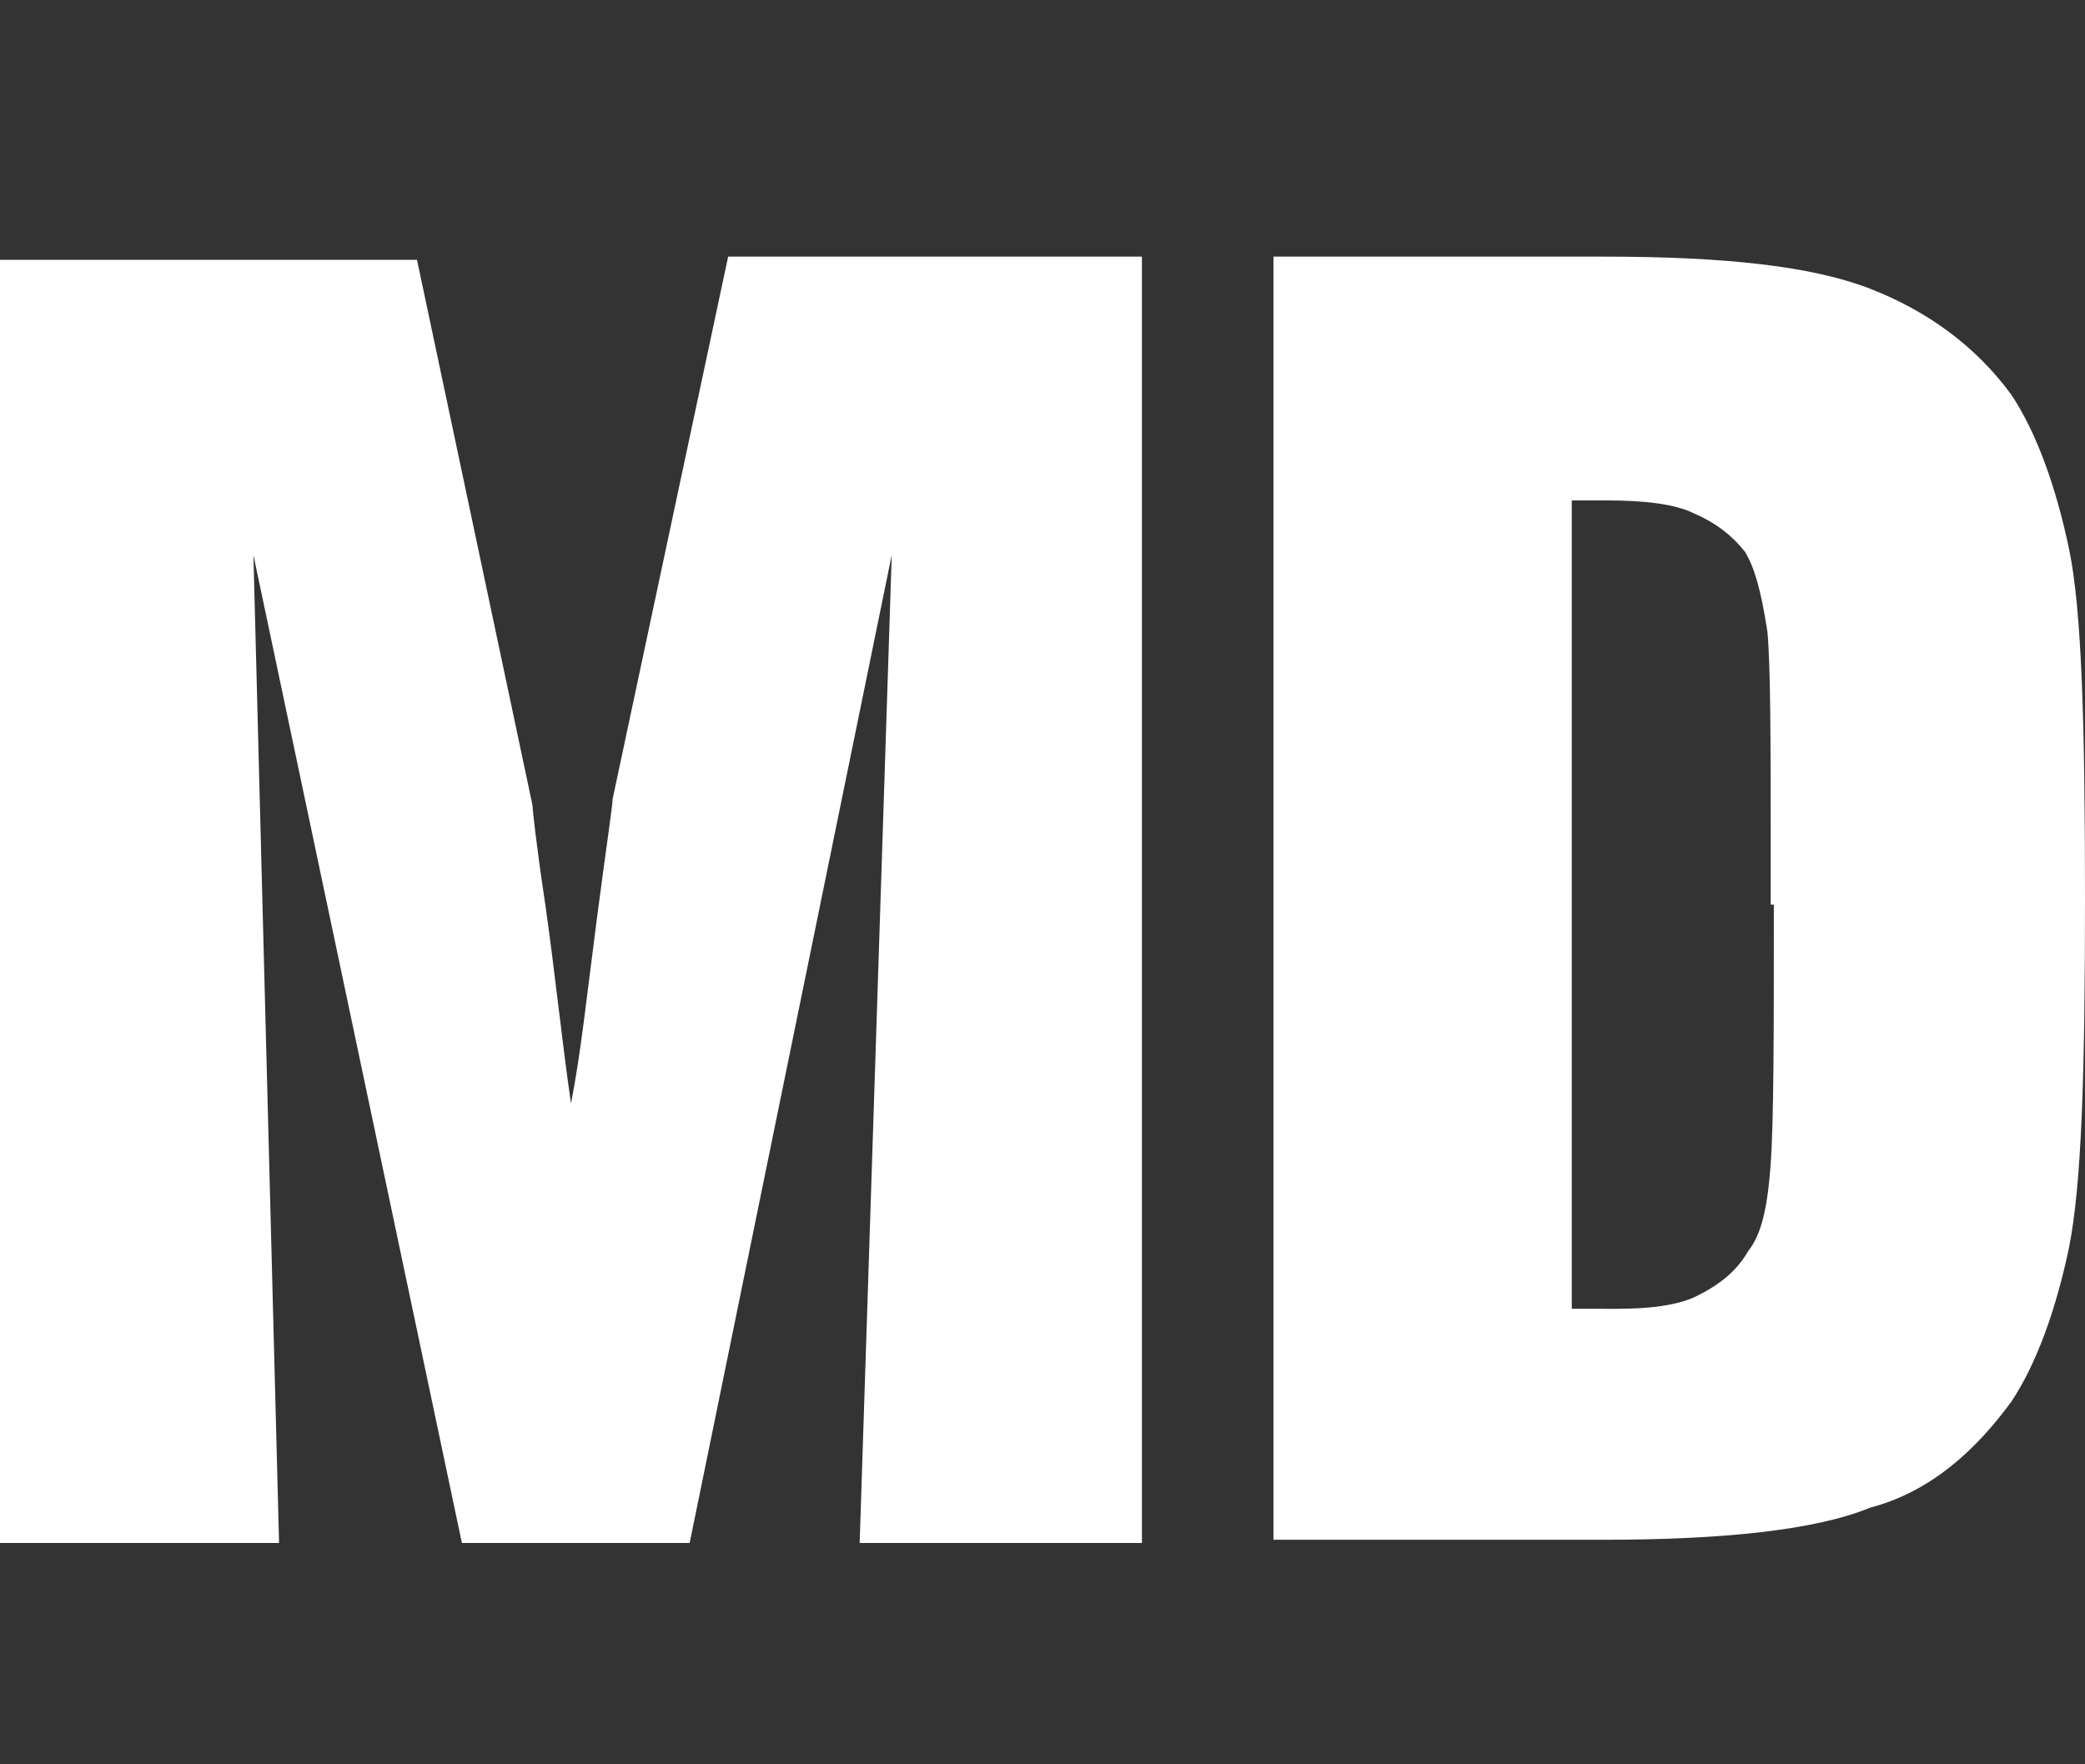
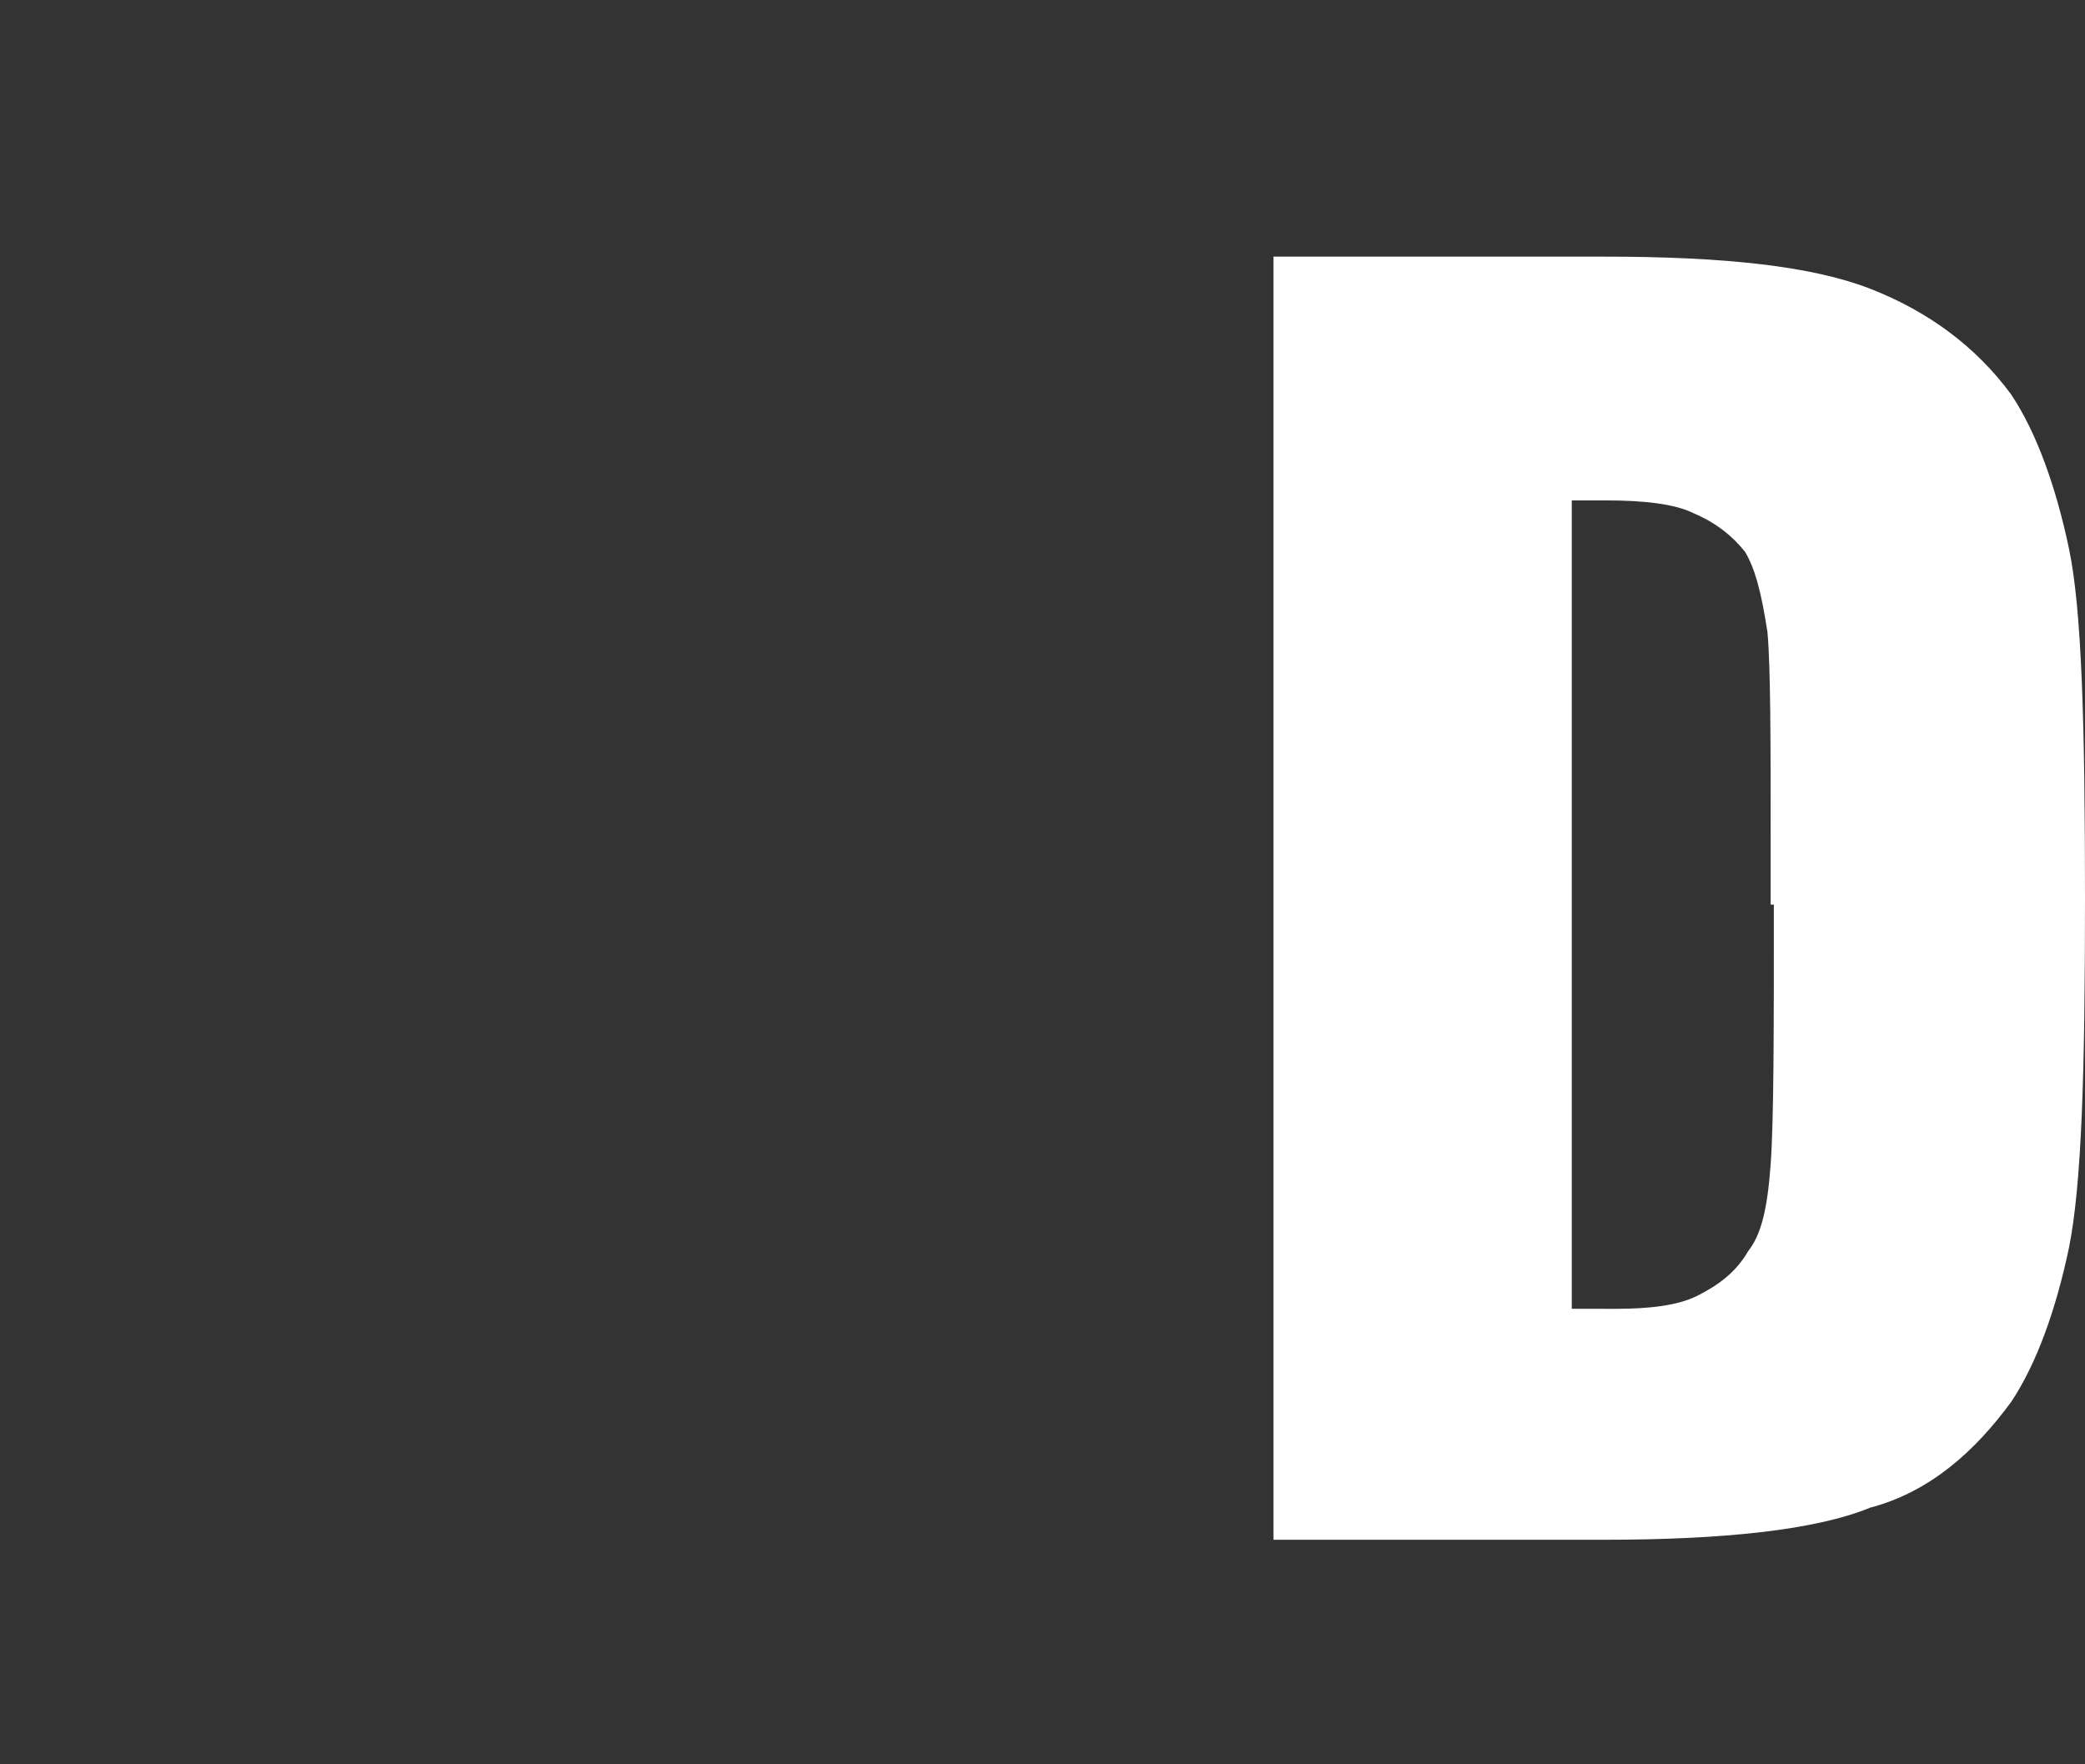
<svg xmlns="http://www.w3.org/2000/svg" version="1.1" id="Ebene_1" x="0px" y="0px" viewBox="0 0 65 55" style="enable-background:new 0 0 65 55;" xml:space="preserve">
  <rect x="0" y="0" width="65" height="55" fill="#333333" stroke="none" />
  <style type="text/css">
	.st0{fill:#FFFFFF;}
</style>
-   <path class="st0" d="M0,48.1V8.1h13l3.6,17c0,0.1,0.1,1.1,0.4,3.1c0.3,2.1,0.5,4.1,0.8,6.2c0.3-1.5,0.5-3.4,0.8-5.7s0.5-3.6,0.5-3.8  L22.7,8h12.9v40.1h-8.8l1-30.8l-6.3,30.8h-7.1L7.9,17.3l0.8,30.8H0L0,48.1z" />
  <path class="st0" d="M64.5,17.1c-0.4-1.9-1-3.6-1.8-4.8c-1.1-1.5-2.6-2.6-4.4-3.3c-1.8-0.7-4.5-1-8.3-1H39.7V48H50  c3.7,0,6.6-0.3,8.3-1c1.9-0.5,3.3-1.8,4.4-3.3c0.8-1.2,1.4-2.9,1.8-4.8C64.9,36.9,65,33.4,65,28S64.9,19,64.5,17.1z M55.3,28.2  c0,4,0,6.7-0.1,8.1c-0.1,1.4-0.3,2.2-0.7,2.7c-0.4,0.7-1,1.1-1.6,1.4s-1.5,0.4-2.5,0.4H49V15.6c0.2,0,1.1,0,1.1,0  c1.1,0,2.1,0.1,2.7,0.4c0.7,0.3,1.2,0.7,1.6,1.2c0.3,0.5,0.5,1.2,0.7,2.5c0.1,1.1,0.1,3.4,0.1,6.7V28.2z" />
</svg>